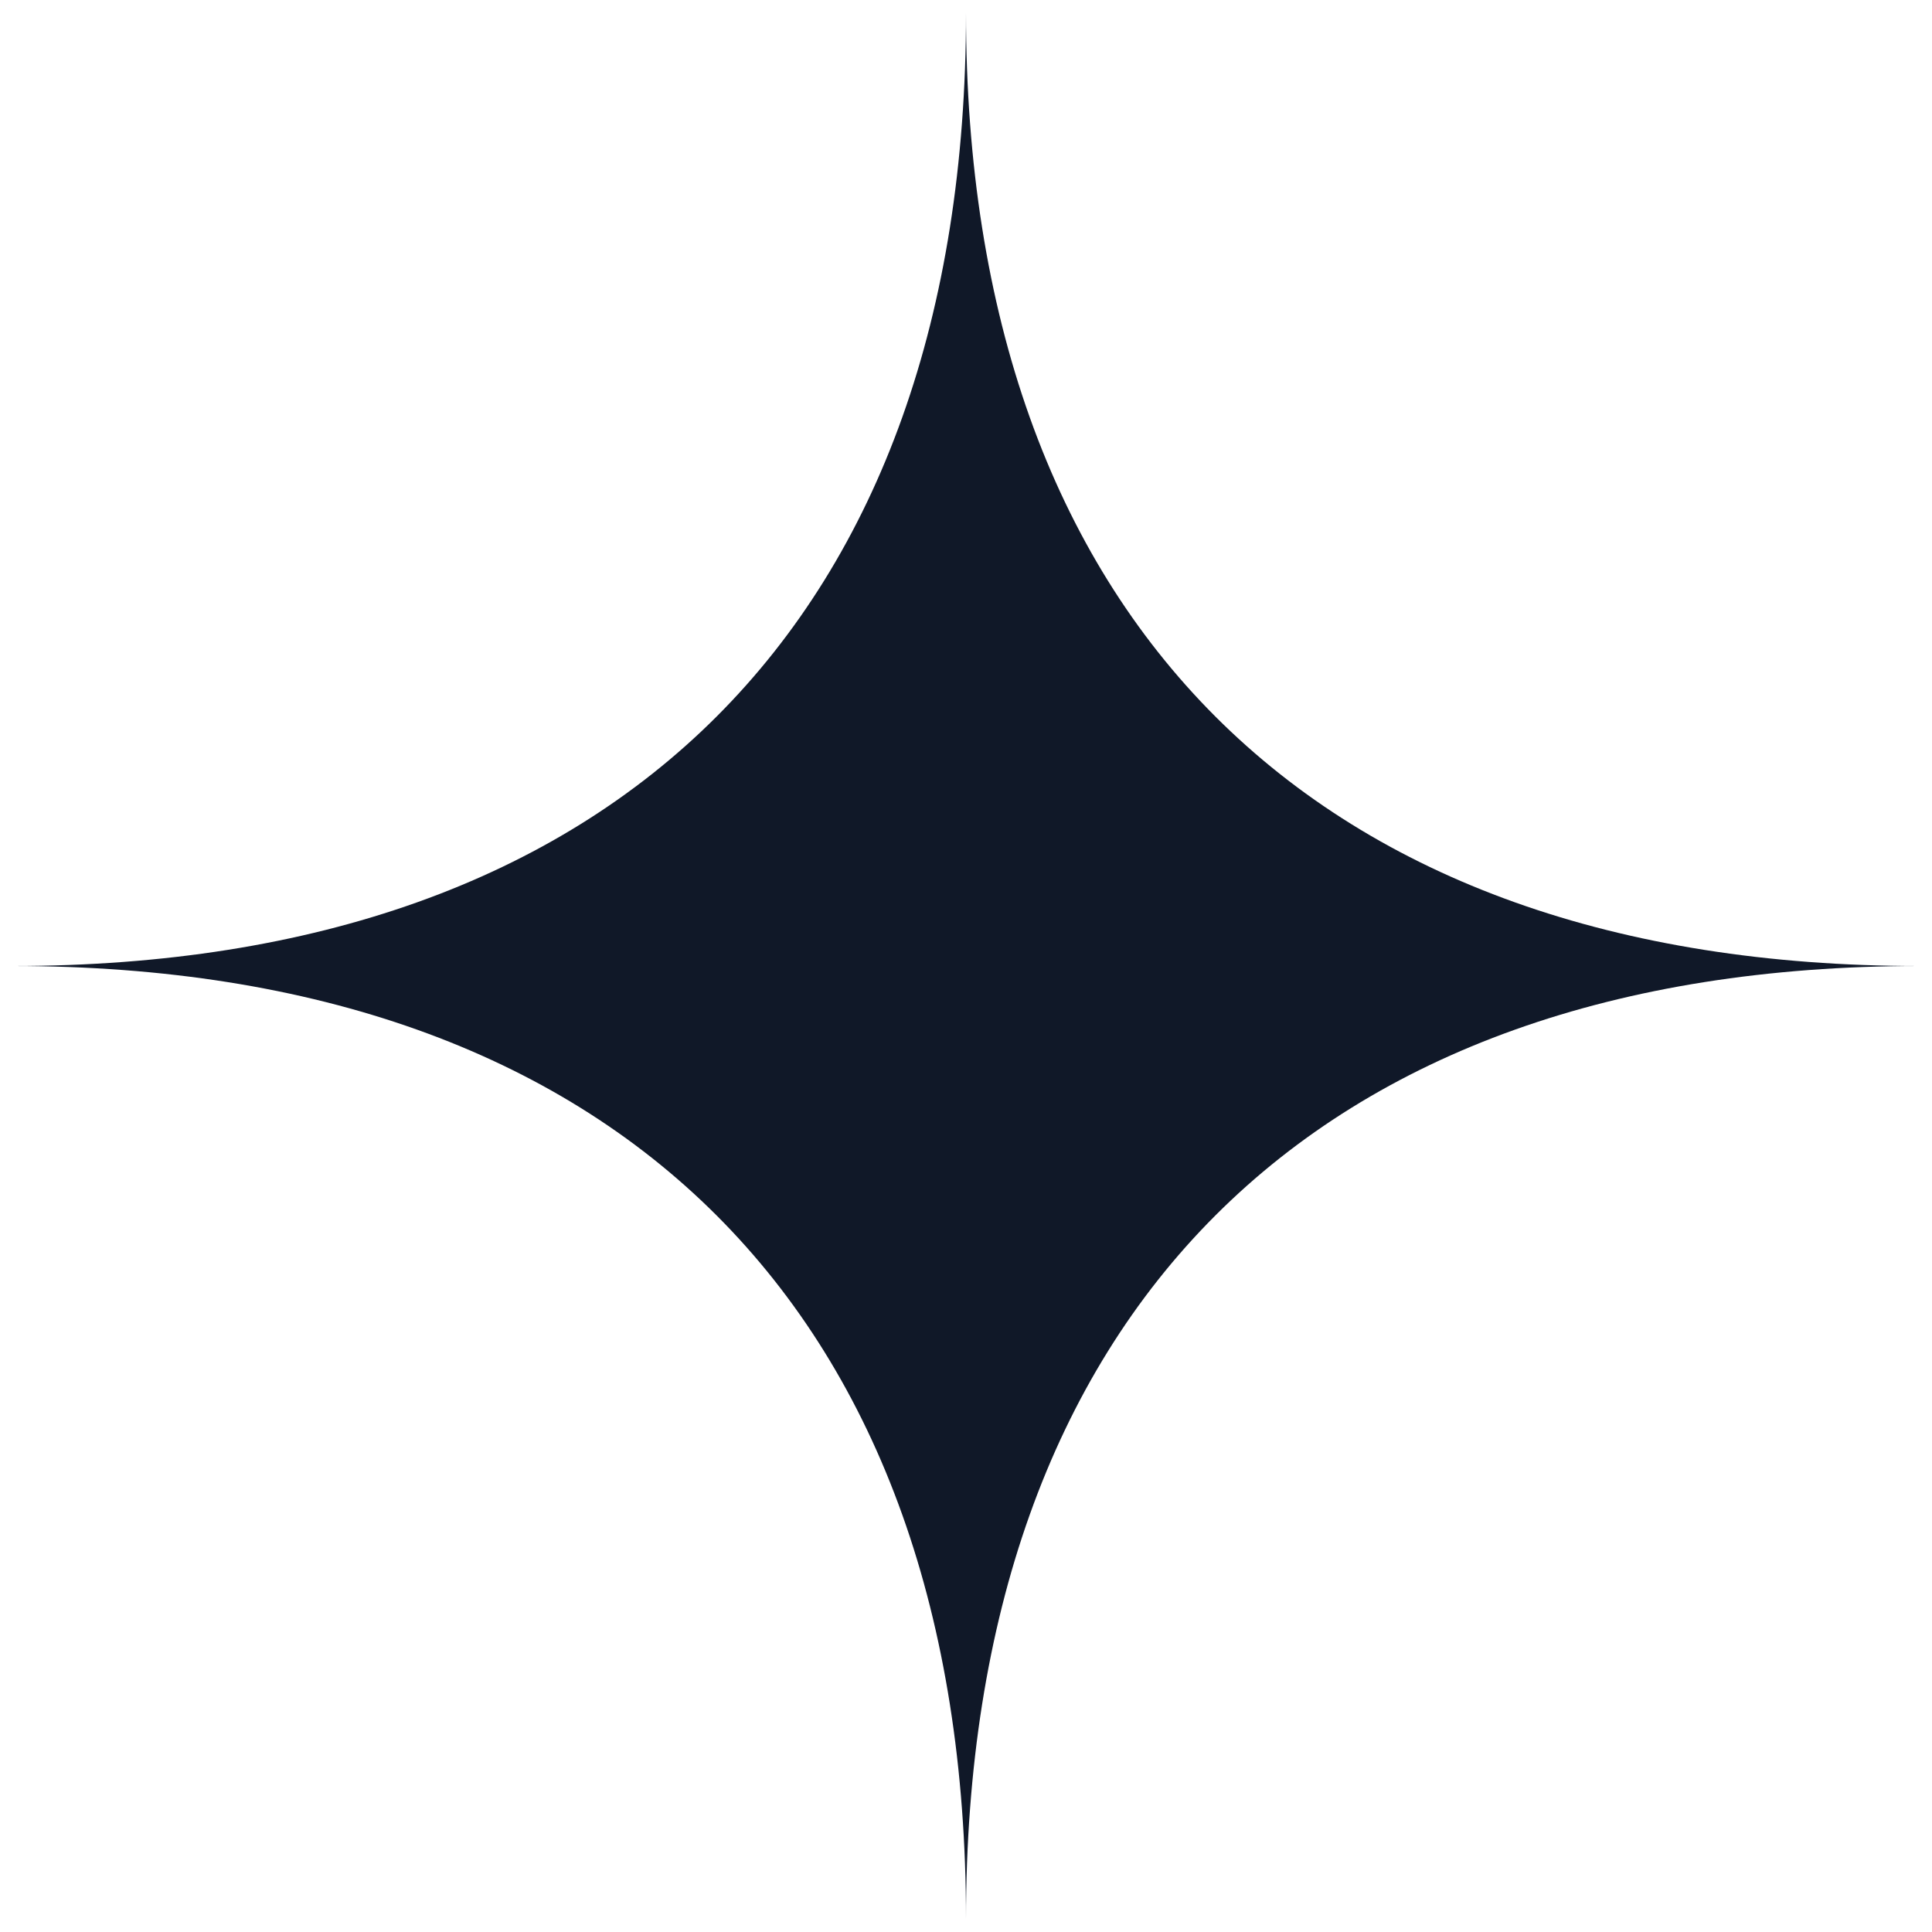
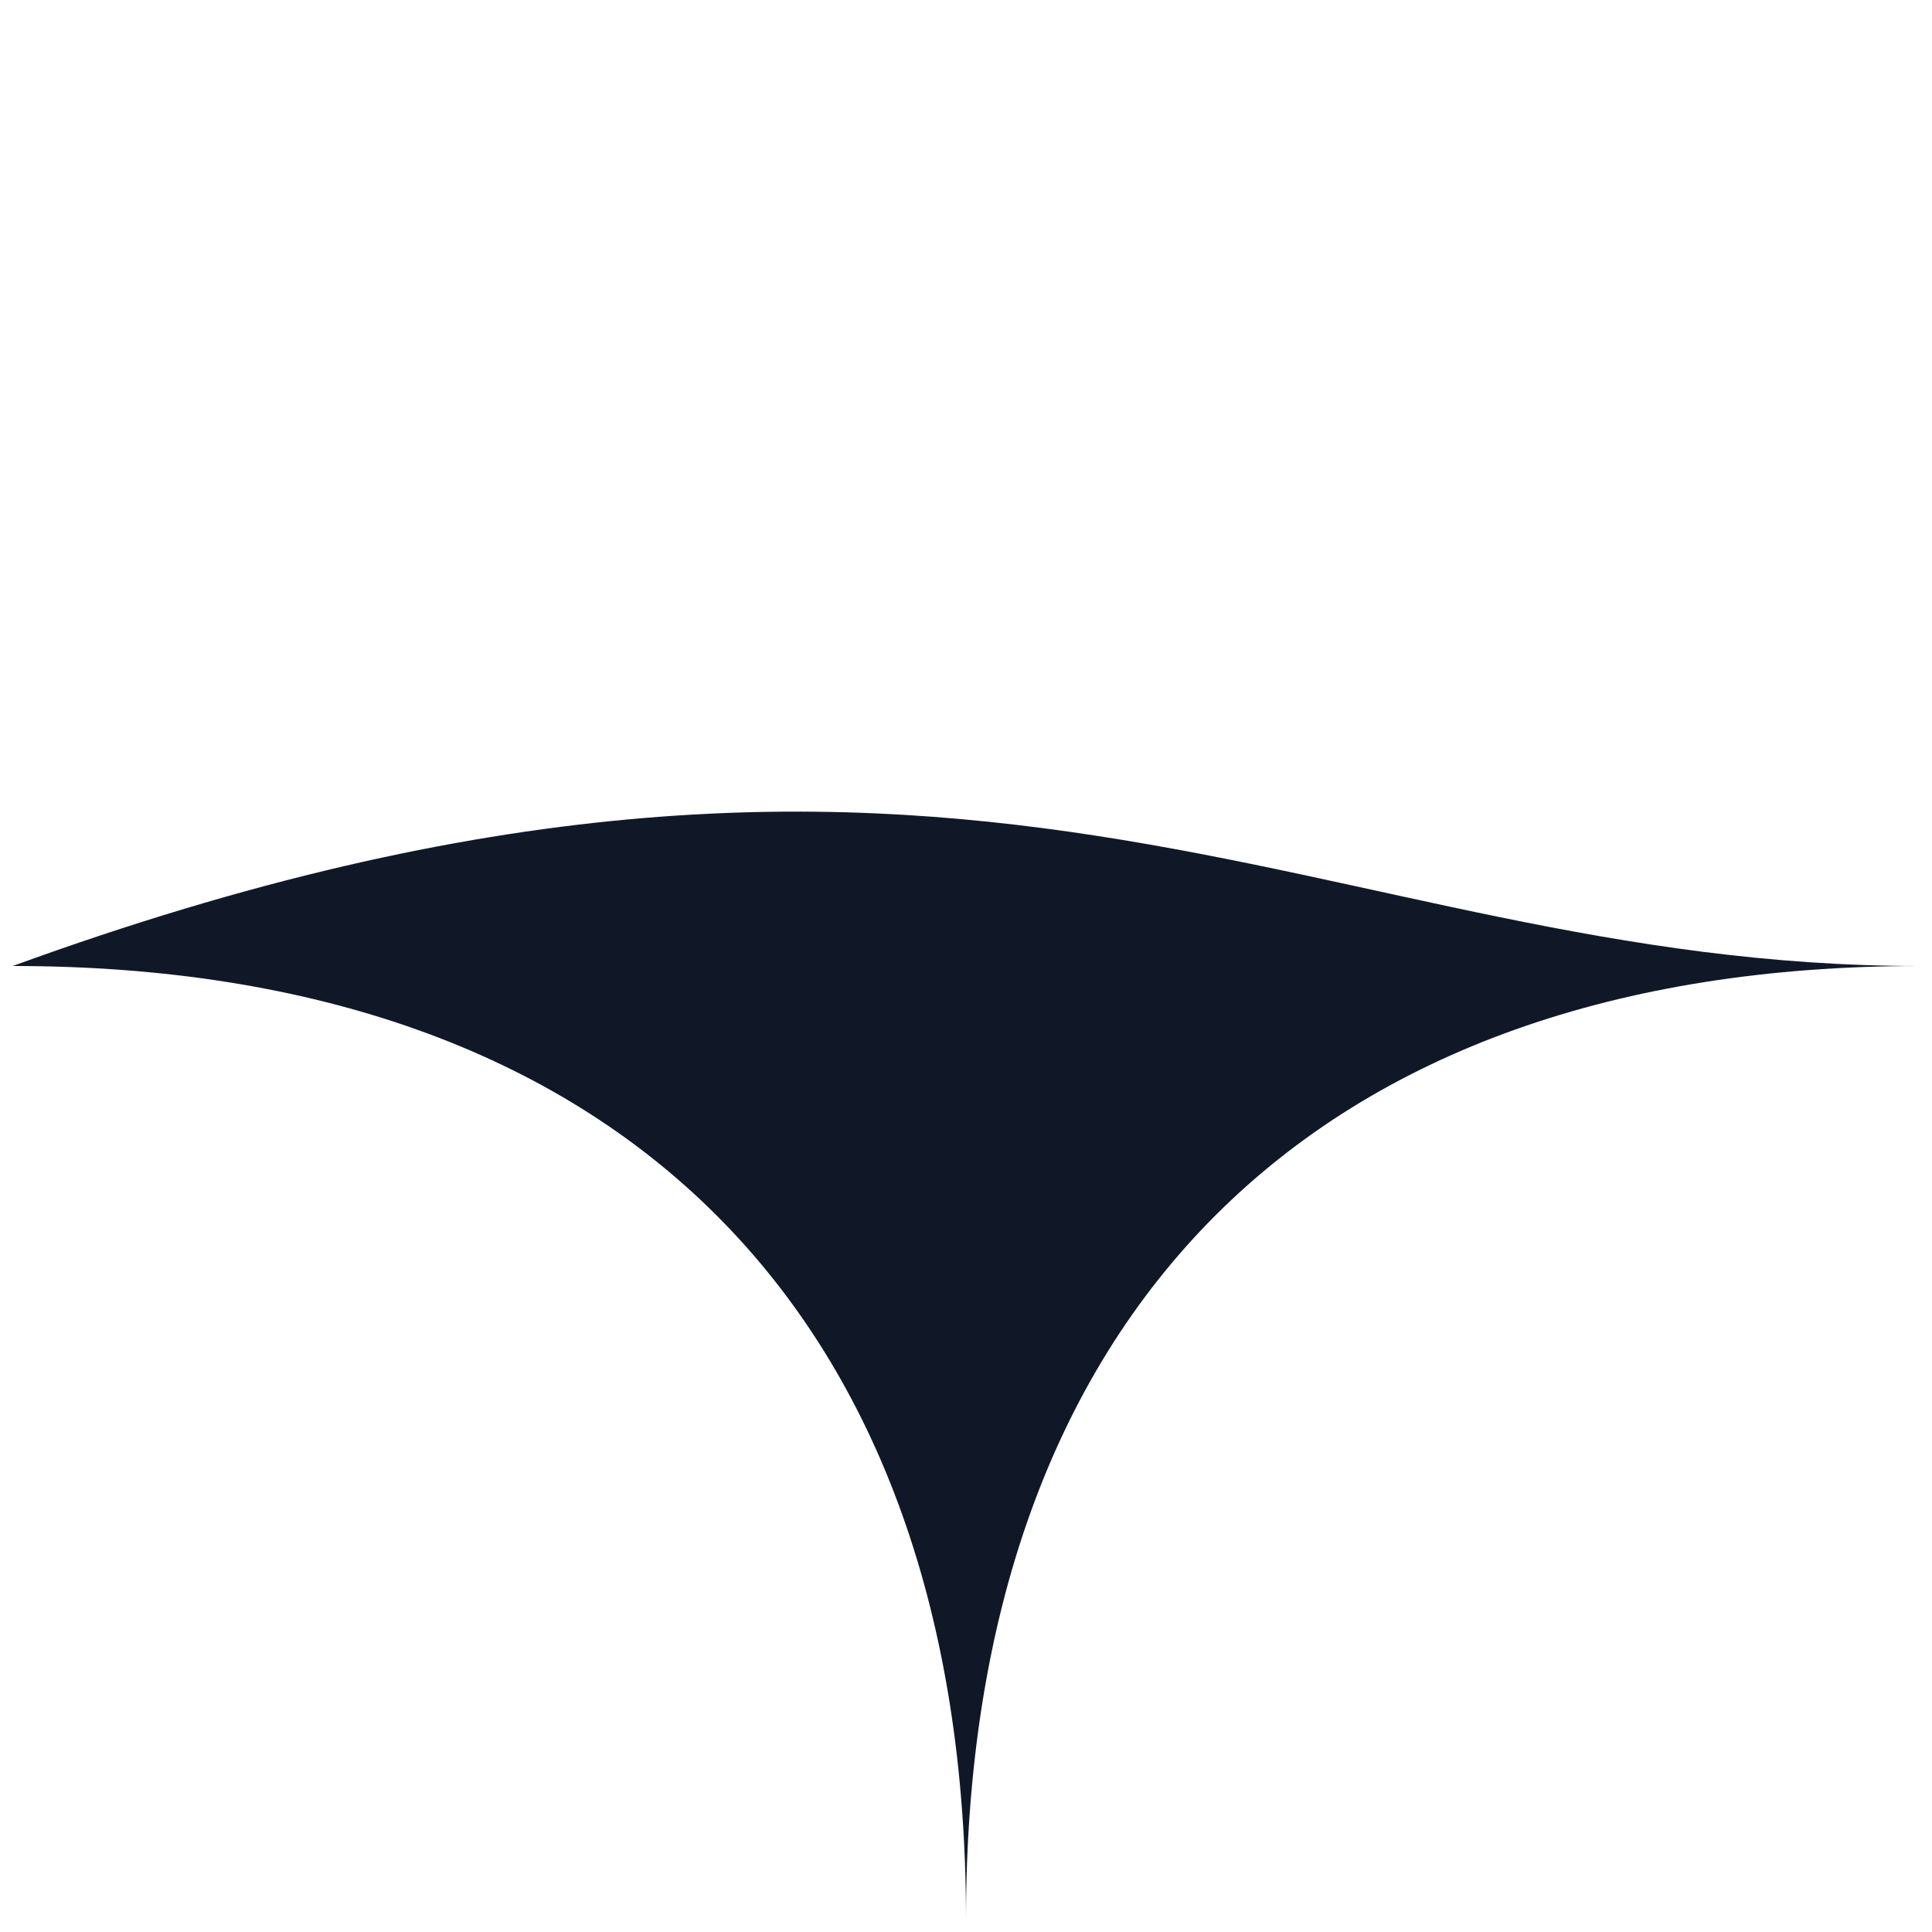
<svg xmlns="http://www.w3.org/2000/svg" width="76" height="76" viewBox="0 0 76 76" fill="none">
-   <path fill-rule="evenodd" clip-rule="evenodd" d="M0.5 38C24.336 38 38 24.336 38 0.5C38 24.336 51.664 38 75.5 38C51.664 38 38 51.664 38 75.5C38 51.664 24.336 38 0.5 38Z" fill="#101828" />
+   <path fill-rule="evenodd" clip-rule="evenodd" d="M0.5 38C38 24.336 51.664 38 75.5 38C51.664 38 38 51.664 38 75.5C38 51.664 24.336 38 0.5 38Z" fill="#101828" />
</svg>